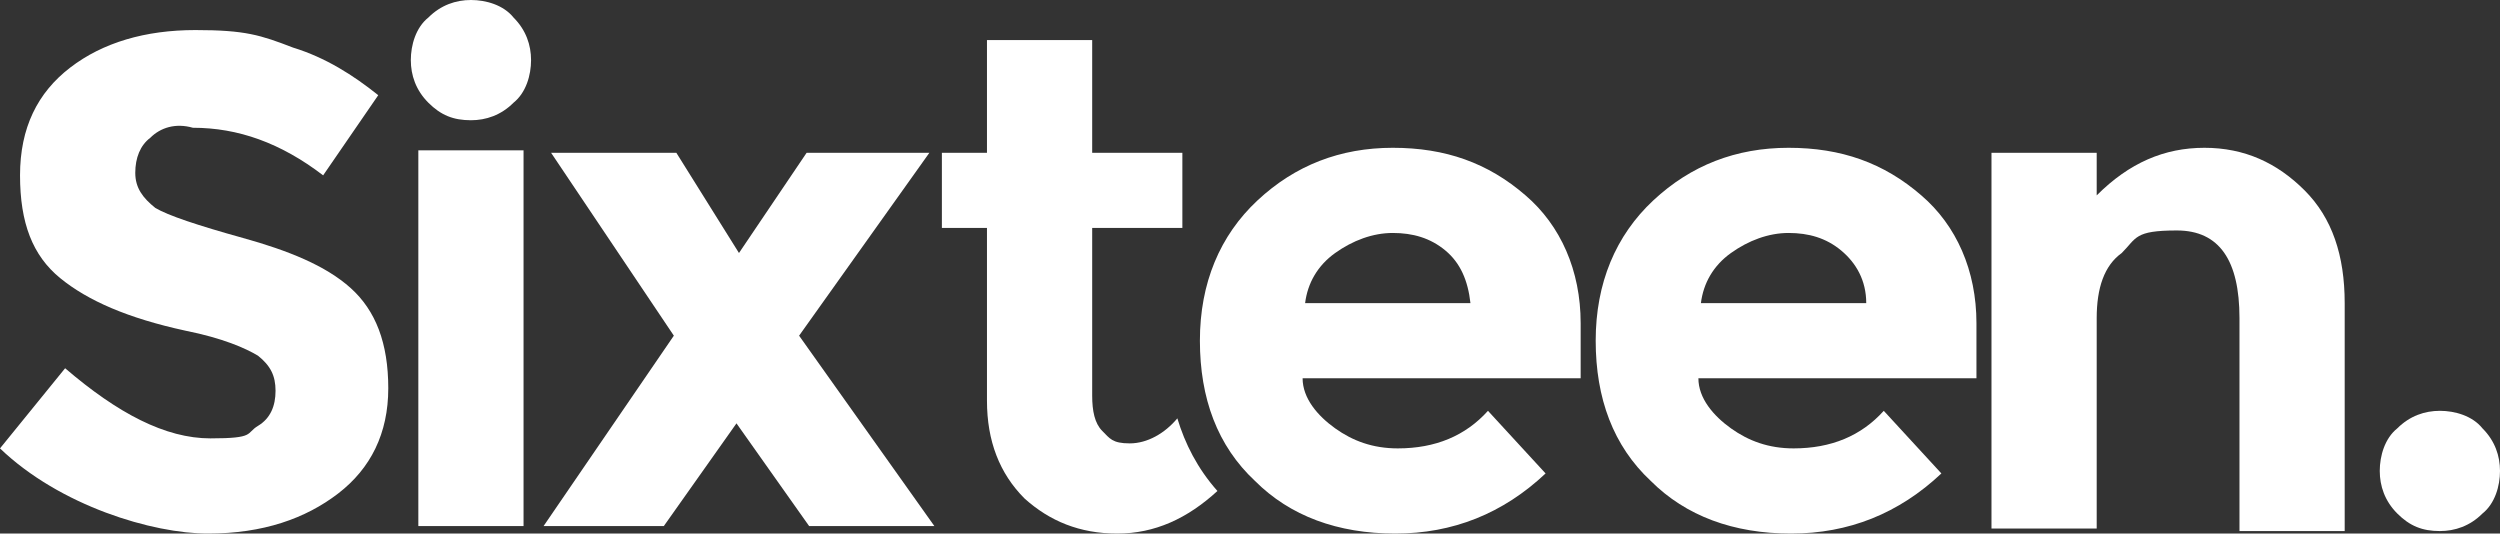
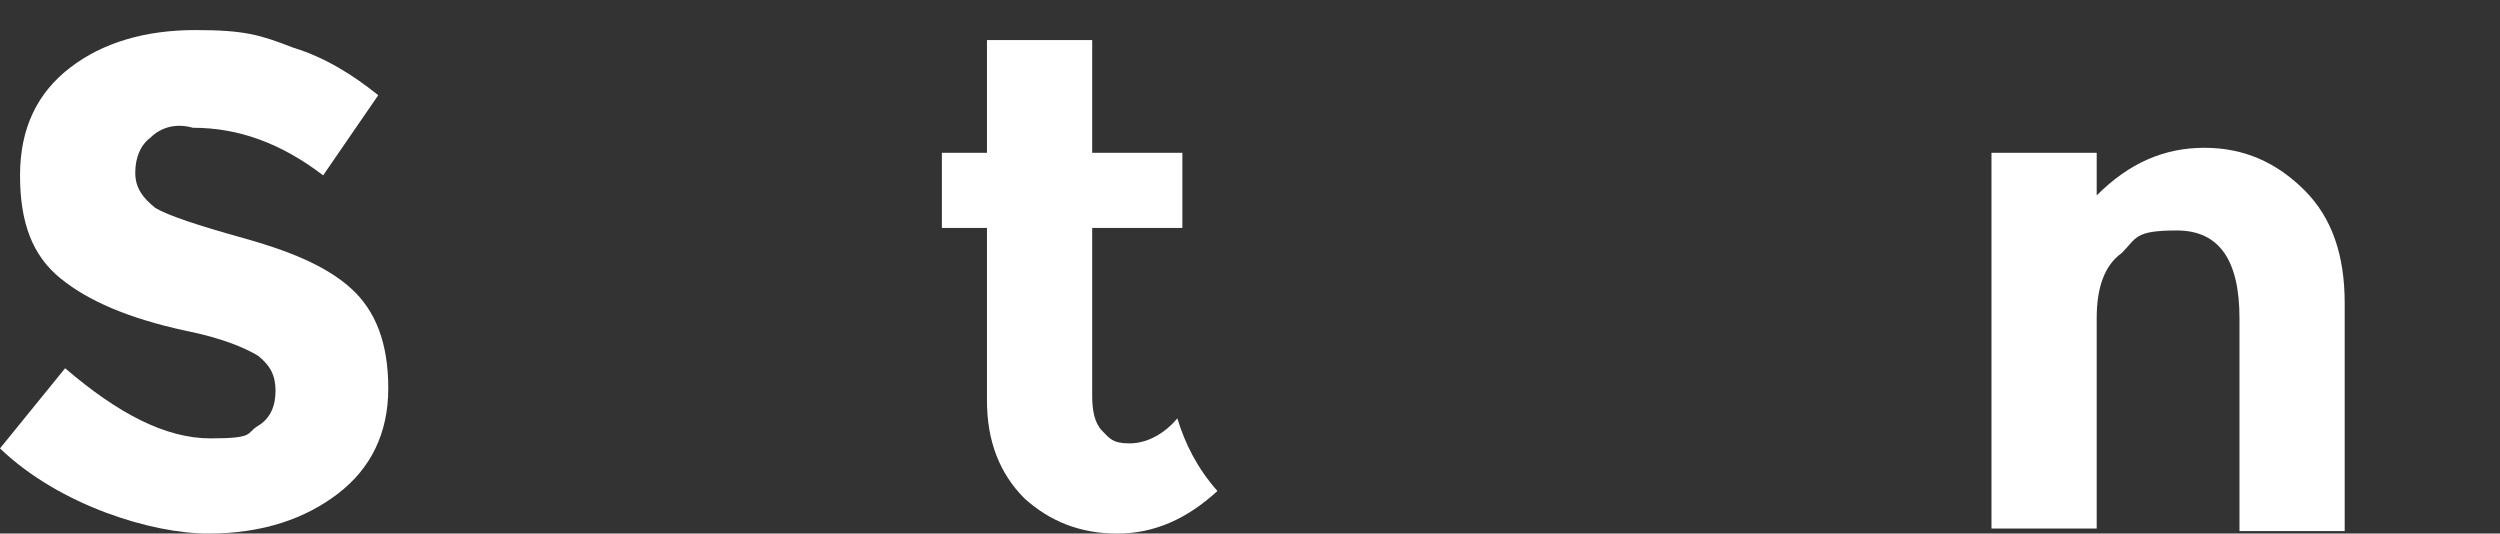
<svg xmlns="http://www.w3.org/2000/svg" id="Layer_1" version="1.1" viewBox="0 0 99.8 21.3">
  <rect x="0" y="0" width="99.8" height="21.3" fill="#333333" stroke="none" />
  <defs>
    <style>
      .st0 {
        fill: #fff;
      }
    </style>
  </defs>
  <g>
    <path class="st0" d="M6,5.5c-.4.3-.6.8-.6,1.4s.3,1,.8,1.4c.5.3,1.7.7,3.5,1.2s3.3,1.1,4.3,2,1.5,2.2,1.5,4-.7,3.2-2,4.2-3,1.6-5.2,1.6-5.9-1.1-8.3-3.4l2.6-3.2c2.1,1.8,4,2.8,5.8,2.8s1.4-.2,1.9-.5.7-.8.7-1.4-.2-1-.7-1.4c-.5-.3-1.4-.7-2.9-1-2.3-.5-3.9-1.2-5-2.1-1.1-.9-1.6-2.2-1.6-4.1s.7-3.3,2-4.3,3-1.5,5-1.5,2.6.2,3.9.7c1.3.4,2.4,1.1,3.4,1.9l-2.2,3.2c-1.7-1.3-3.4-1.9-5.2-1.9-.7-.2-1.3,0-1.7.4" />
-     <path class="st0" d="M20.9,21h-4.2V6h4.2s0,15,0,15ZM17.1,4.1c-.5-.5-.7-1.1-.7-1.7s.2-1.3.7-1.7c.5-.5,1.1-.7,1.7-.7s1.3.2,1.7.7c.5.5.7,1.1.7,1.7s-.2,1.3-.7,1.7c-.5.5-1.1.7-1.7.7-.7,0-1.2-.2-1.7-.7" />
  </g>
-   <polygon class="st0" points="32.2 6.1 29.5 10.1 27 6.1 22 6.1 26.9 13.4 21.7 21 26.5 21 29.4 16.9 32.3 21 37.3 21 31.9 13.4 37.1 6.1 32.2 6.1" />
  <g>
-     <path class="st0" d="M57.7,10c-.6-.5-1.3-.7-2.1-.7s-1.6.3-2.3.8-1.1,1.2-1.2,2h6.6c-.1-.9-.4-1.6-1-2.1M61.7,18.9c-1.7,1.6-3.7,2.4-6,2.4s-4.2-.7-5.6-2.1c-1.5-1.4-2.2-3.3-2.2-5.6s.8-4.2,2.3-5.6c1.5-1.4,3.3-2.1,5.4-2.1s3.8.6,5.3,1.9c1.4,1.2,2.2,3,2.2,5.1v2.2h-11.1c0,.8.6,1.5,1.3,2s1.5.8,2.5.8c1.5,0,2.7-.5,3.6-1.5,0,0,2.3,2.5,2.3,2.5Z" />
    <path class="st0" d="M47,16.7c-.5.6-1.2,1-1.9,1s-.8-.2-1.1-.5-.4-.8-.4-1.4v-6.7h3.6v-3h-3.6V1.6h-4.2v4.5h-1.8v3h1.8v6.9c0,1.6.5,2.9,1.5,3.9,1,.9,2.2,1.4,3.7,1.4s2.8-.6,4-1.7c-.8-.9-1.3-1.9-1.6-2.9" />
-     <path class="st0" d="M73.5,10c-.6-.5-1.3-.7-2.1-.7s-1.6.3-2.3.8c-.7.5-1.1,1.2-1.2,2h6.6c0-.9-.4-1.6-1-2.1M77.5,18.9c-1.7,1.6-3.7,2.4-6,2.4s-4.2-.7-5.6-2.1c-1.5-1.4-2.2-3.3-2.2-5.6s.8-4.2,2.3-5.6c1.5-1.4,3.3-2.1,5.4-2.1s3.8.6,5.3,1.9c1.4,1.2,2.2,3,2.2,5.1v2.2h-11.1c0,.8.6,1.5,1.3,2,.7.5,1.5.8,2.5.8,1.5,0,2.7-.5,3.6-1.5,0,0,2.3,2.5,2.3,2.5Z" />
    <path class="st0" d="M83.7,12.7v8.4h-4.2V6.1h4.2v1.7c1.3-1.3,2.7-1.9,4.3-1.9s2.9.6,4,1.7c1.1,1.1,1.6,2.6,1.6,4.5v9.1h-4.2v-8.5c0-2.3-.8-3.5-2.5-3.5s-1.6.3-2.2.9c-.7.5-1,1.4-1,2.6" />
-     <path class="st0" d="M95.7,20.5c-.5-.5-.7-1.1-.7-1.7s.2-1.3.7-1.7c.5-.5,1.1-.7,1.7-.7s1.3.2,1.7.7c.5.5.7,1.1.7,1.7s-.2,1.3-.7,1.7c-.5.5-1.1.7-1.7.7-.7,0-1.2-.2-1.7-.7" />
  </g>
</svg>